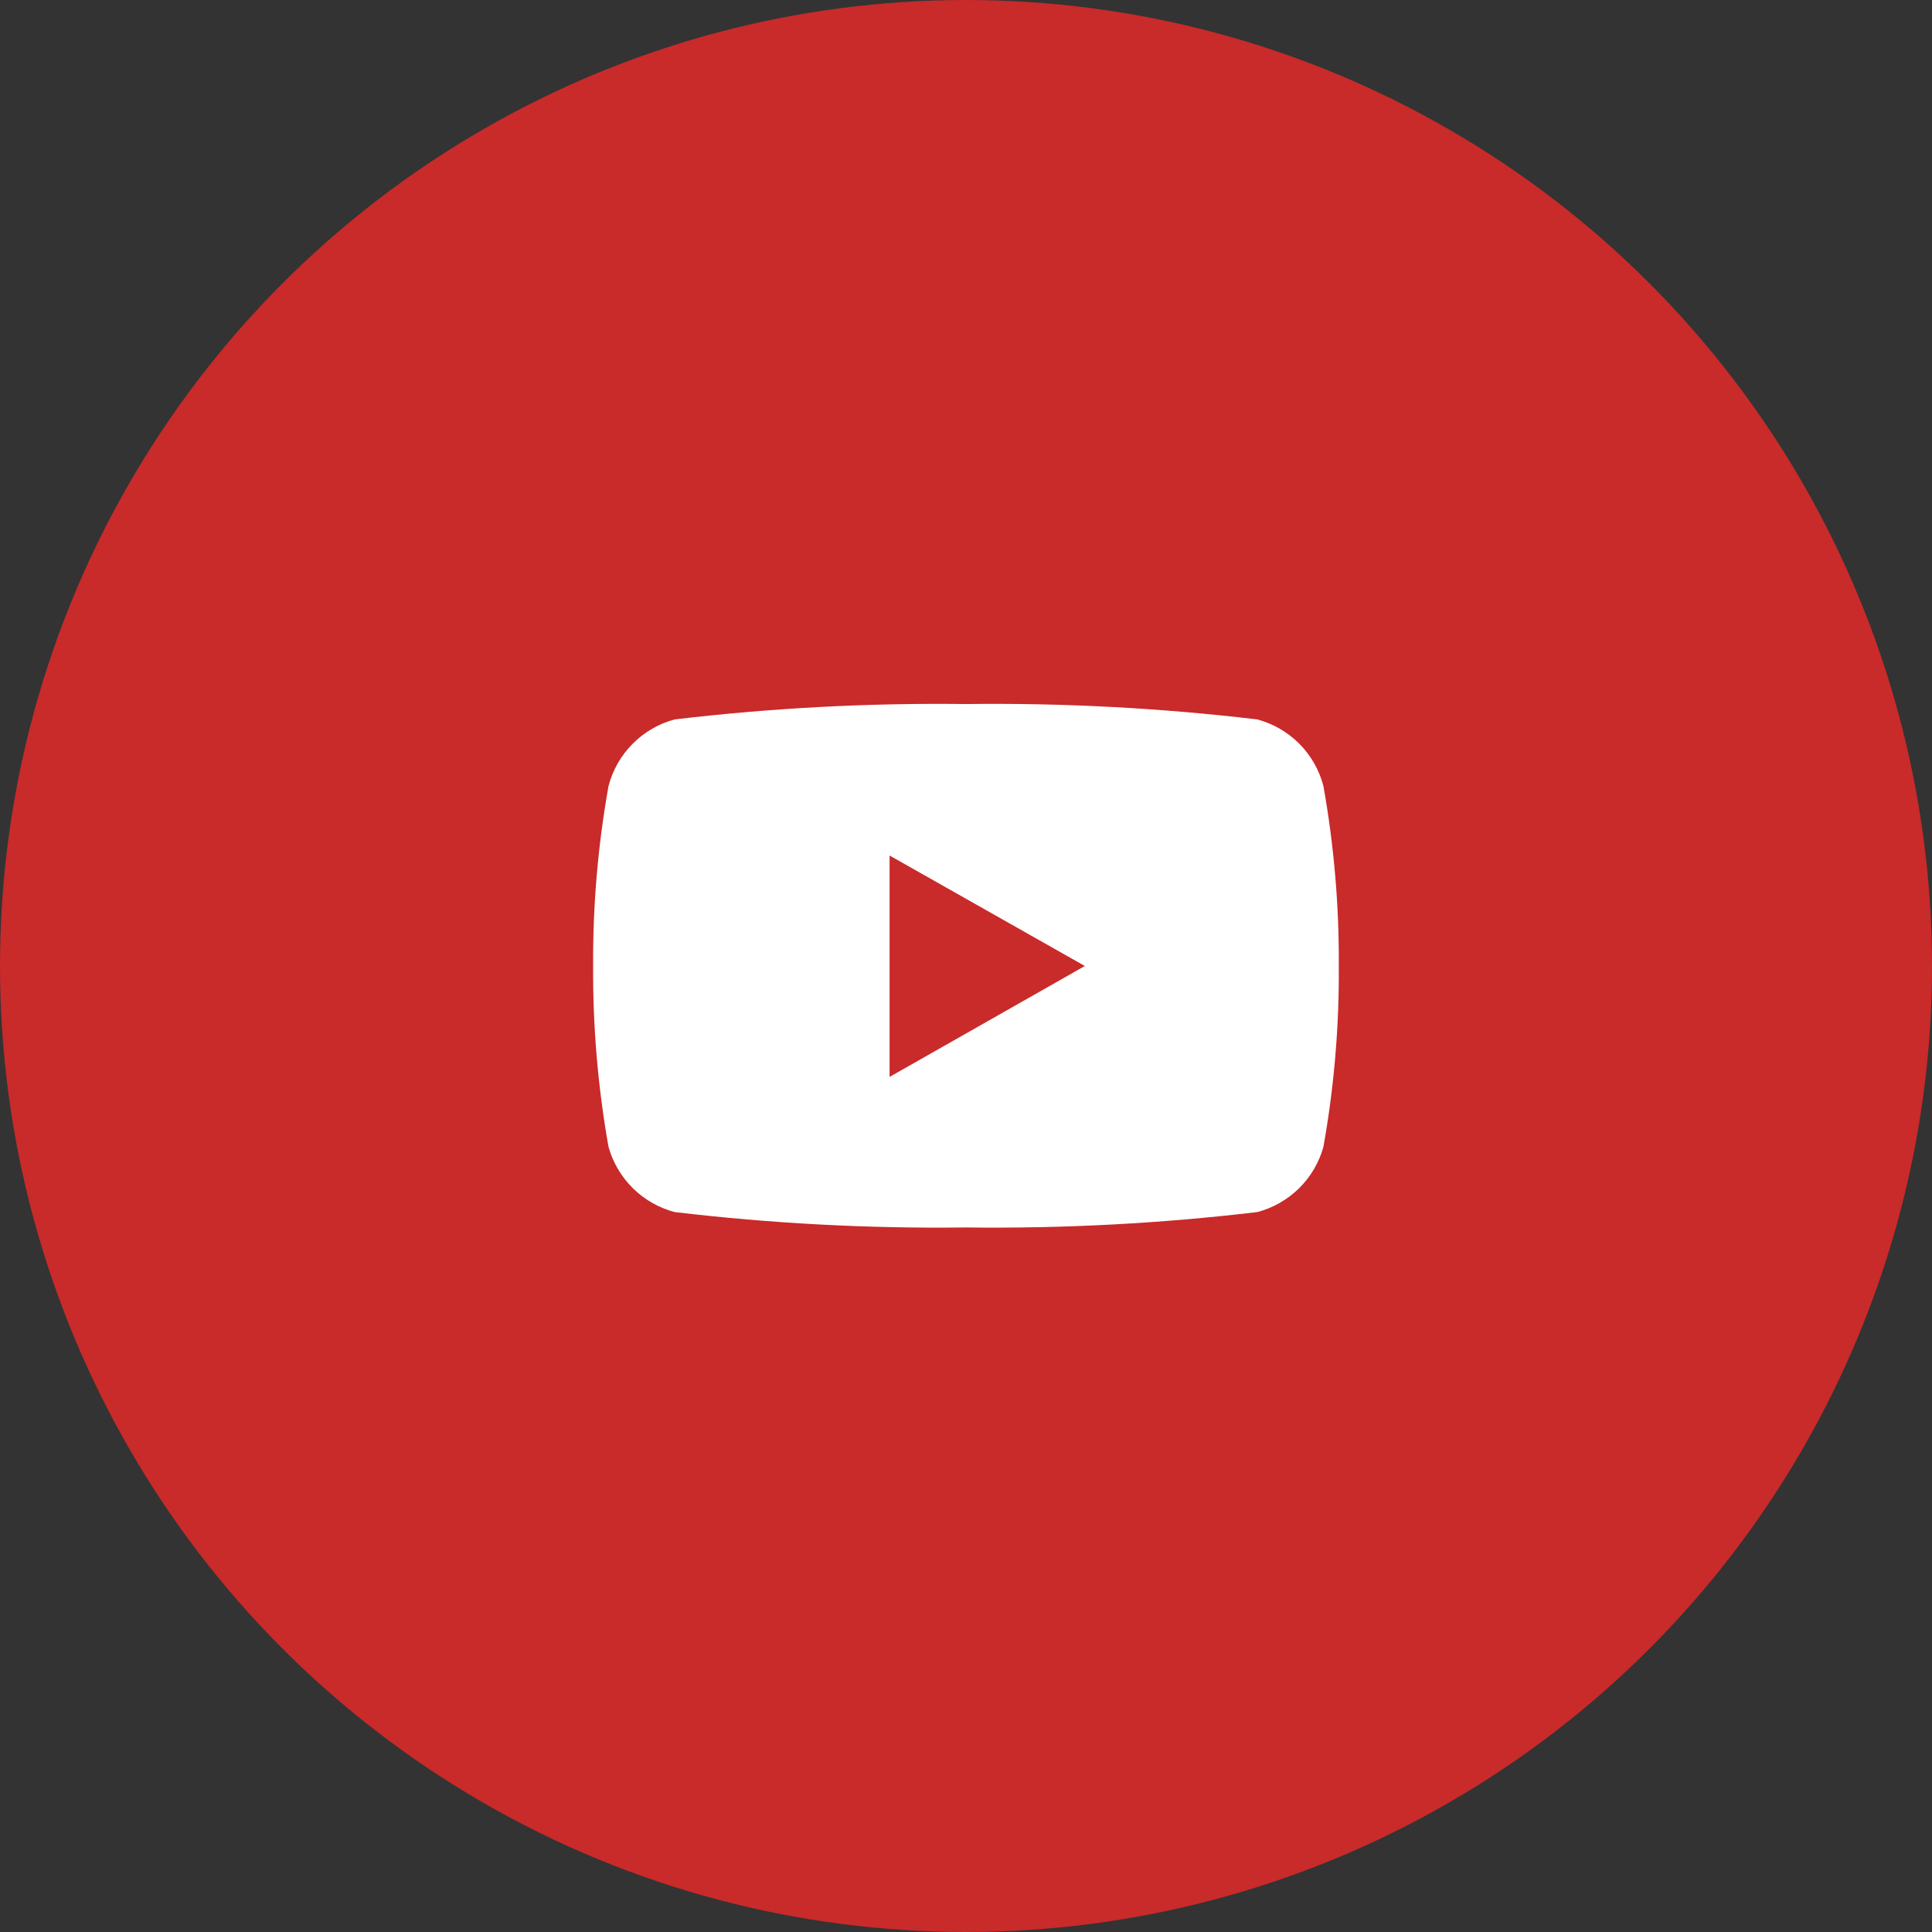
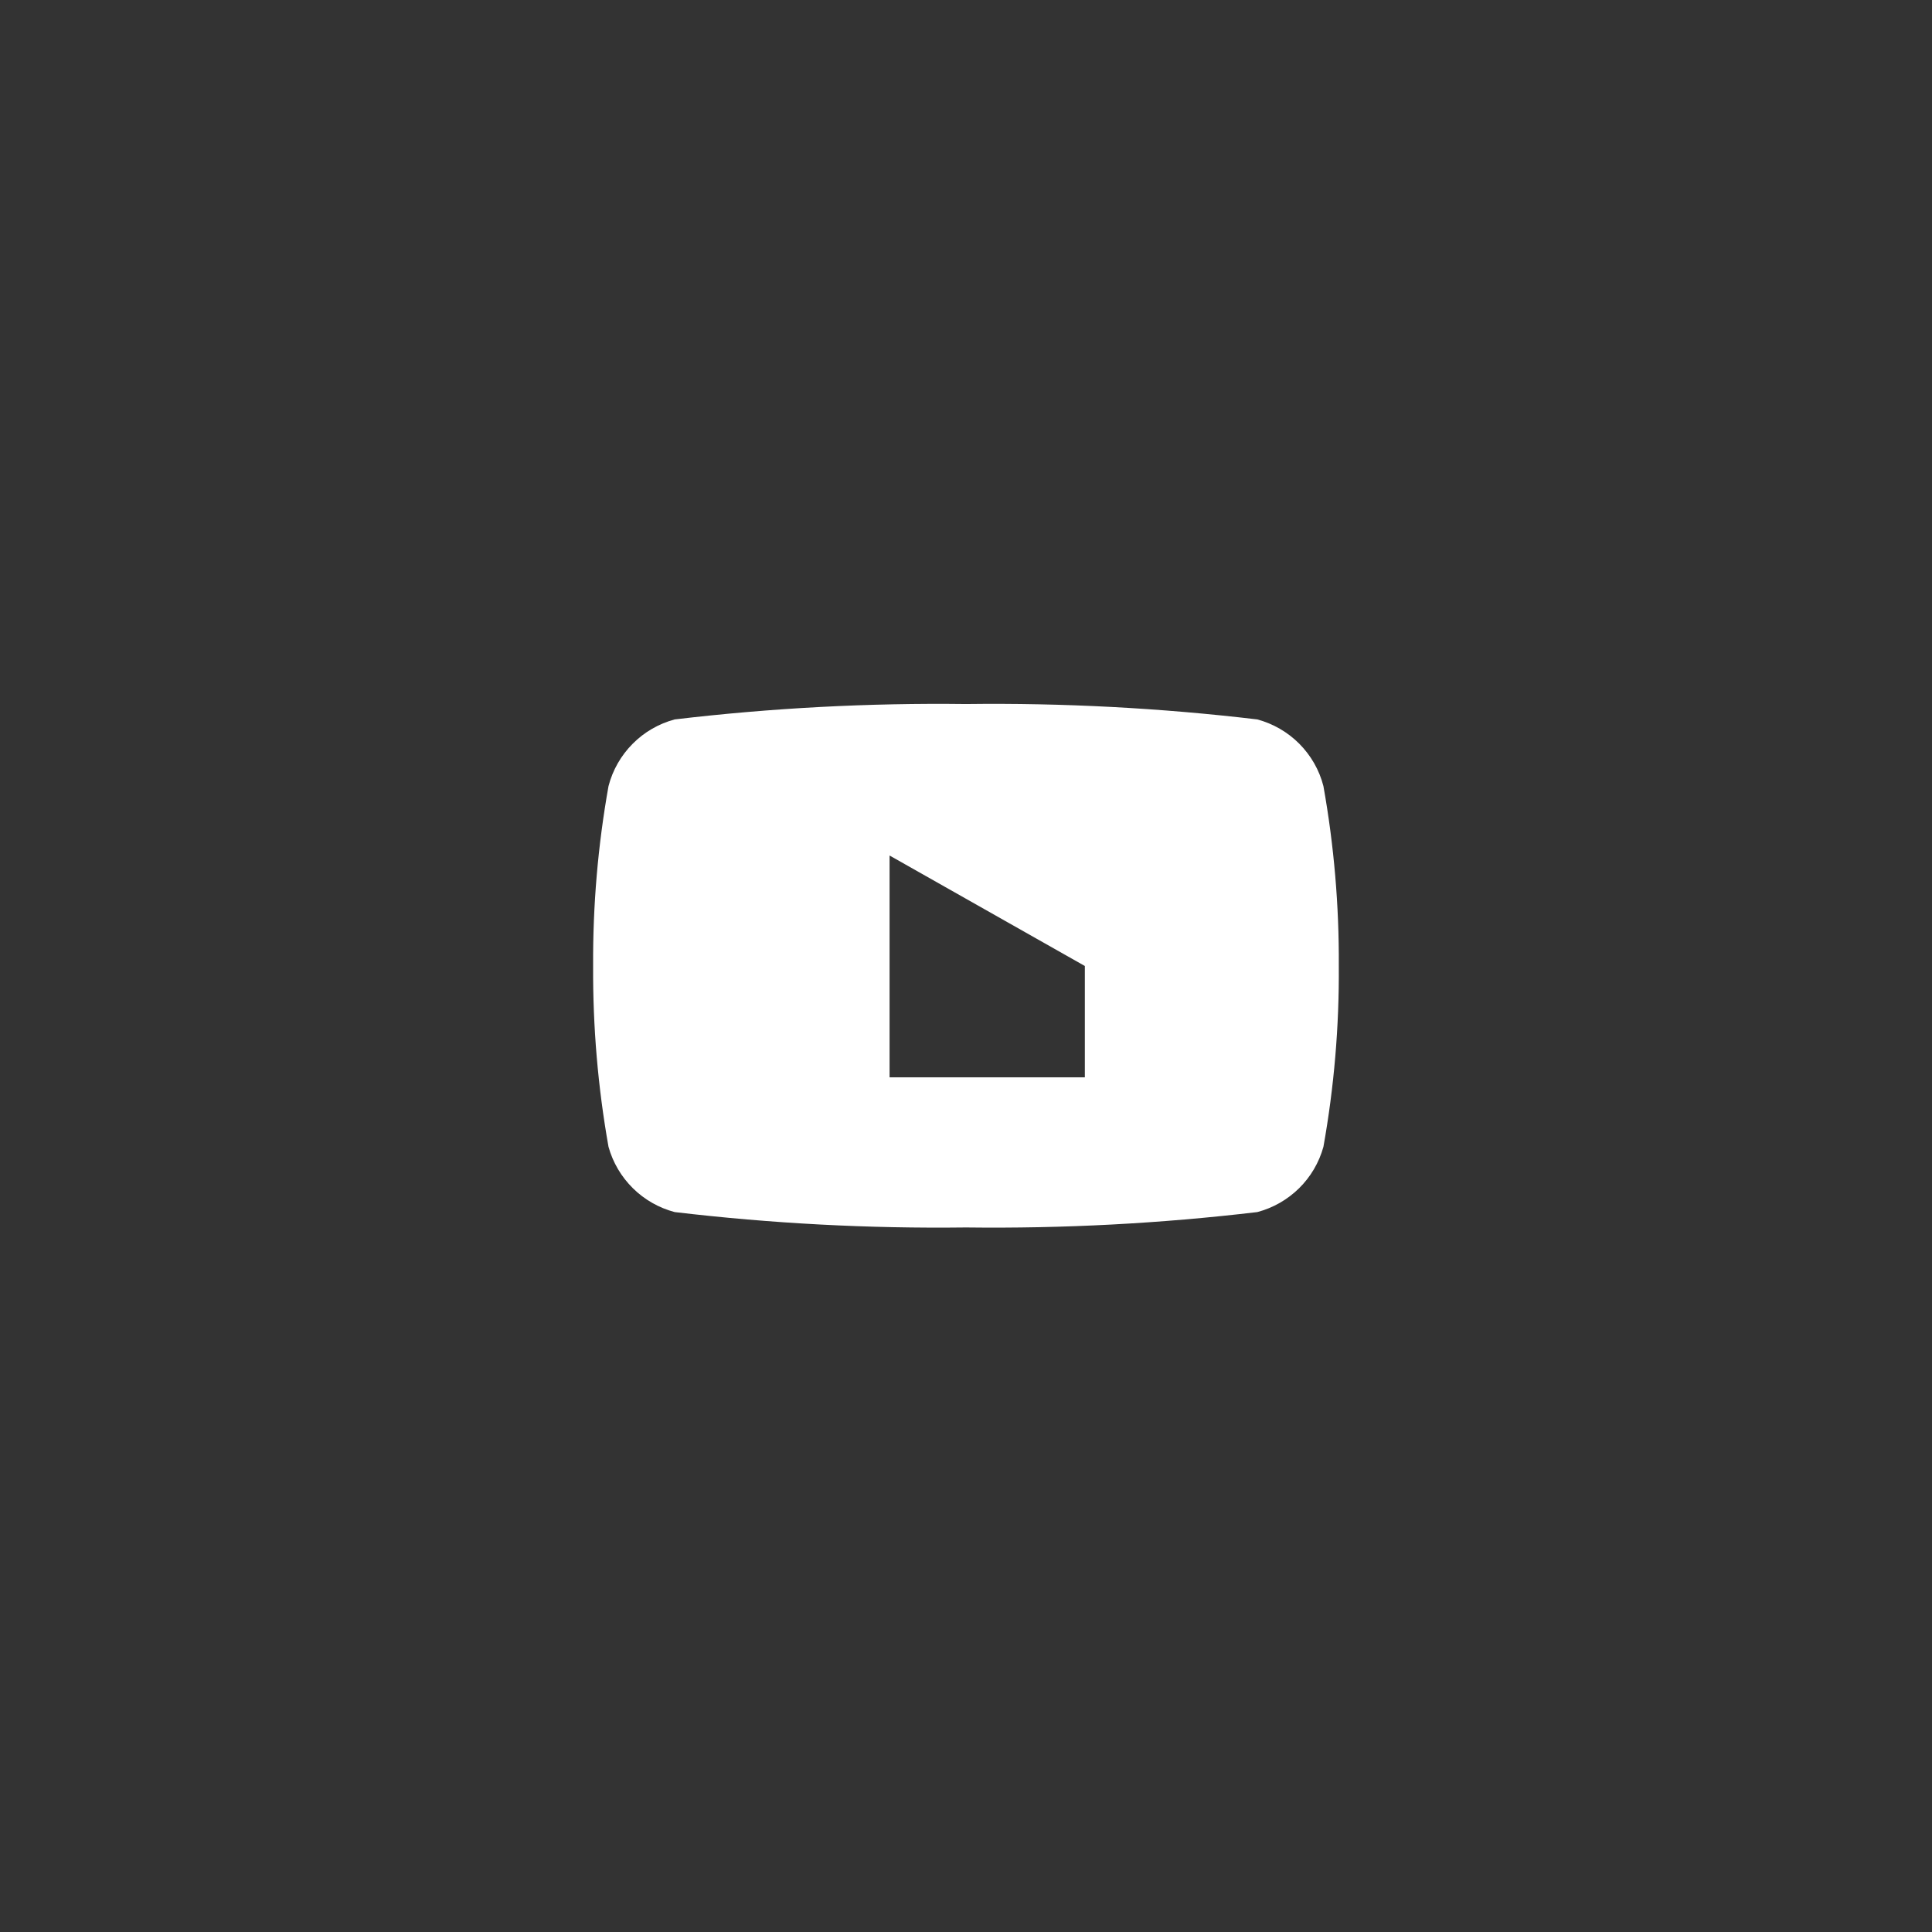
<svg xmlns="http://www.w3.org/2000/svg" width="27" height="27" viewBox="0 0 27 27" fill="none">
  <rect x="0" y="0" width="27" height="27" fill="#333333" stroke="none" />
-   <circle cx="13.5" cy="13.5" r="13.25" fill="#C92A2A" stroke="#C92A2A" stroke-width="0.5" />
-   <path d="M18.495 10.986C18.438 10.762 18.321 10.559 18.159 10.395C17.996 10.231 17.793 10.114 17.571 10.054C16.22 9.894 14.86 9.822 13.5 9.839C12.14 9.822 10.78 9.894 9.429 10.054C9.206 10.114 9.003 10.231 8.841 10.395C8.678 10.559 8.562 10.762 8.504 10.986C8.356 11.815 8.284 12.657 8.289 13.5C8.284 14.347 8.356 15.193 8.504 16.027C8.565 16.247 8.683 16.446 8.845 16.606C9.007 16.766 9.209 16.881 9.429 16.939C10.78 17.099 12.14 17.171 13.5 17.154C14.86 17.171 16.22 17.099 17.571 16.939C17.791 16.881 17.992 16.766 18.155 16.606C18.317 16.446 18.434 16.247 18.495 16.027C18.644 15.193 18.716 14.347 18.71 13.5C18.715 12.657 18.643 11.815 18.495 10.986ZM12.432 15.056V11.956L15.161 13.5L12.432 15.05V15.056Z" fill="white" />
+   <path d="M18.495 10.986C18.438 10.762 18.321 10.559 18.159 10.395C17.996 10.231 17.793 10.114 17.571 10.054C16.22 9.894 14.86 9.822 13.5 9.839C12.14 9.822 10.78 9.894 9.429 10.054C9.206 10.114 9.003 10.231 8.841 10.395C8.678 10.559 8.562 10.762 8.504 10.986C8.356 11.815 8.284 12.657 8.289 13.5C8.284 14.347 8.356 15.193 8.504 16.027C8.565 16.247 8.683 16.446 8.845 16.606C9.007 16.766 9.209 16.881 9.429 16.939C10.78 17.099 12.14 17.171 13.5 17.154C14.86 17.171 16.22 17.099 17.571 16.939C17.791 16.881 17.992 16.766 18.155 16.606C18.317 16.446 18.434 16.247 18.495 16.027C18.644 15.193 18.716 14.347 18.71 13.5C18.715 12.657 18.643 11.815 18.495 10.986ZM12.432 15.056V11.956L15.161 13.5V15.056Z" fill="white" />
</svg>